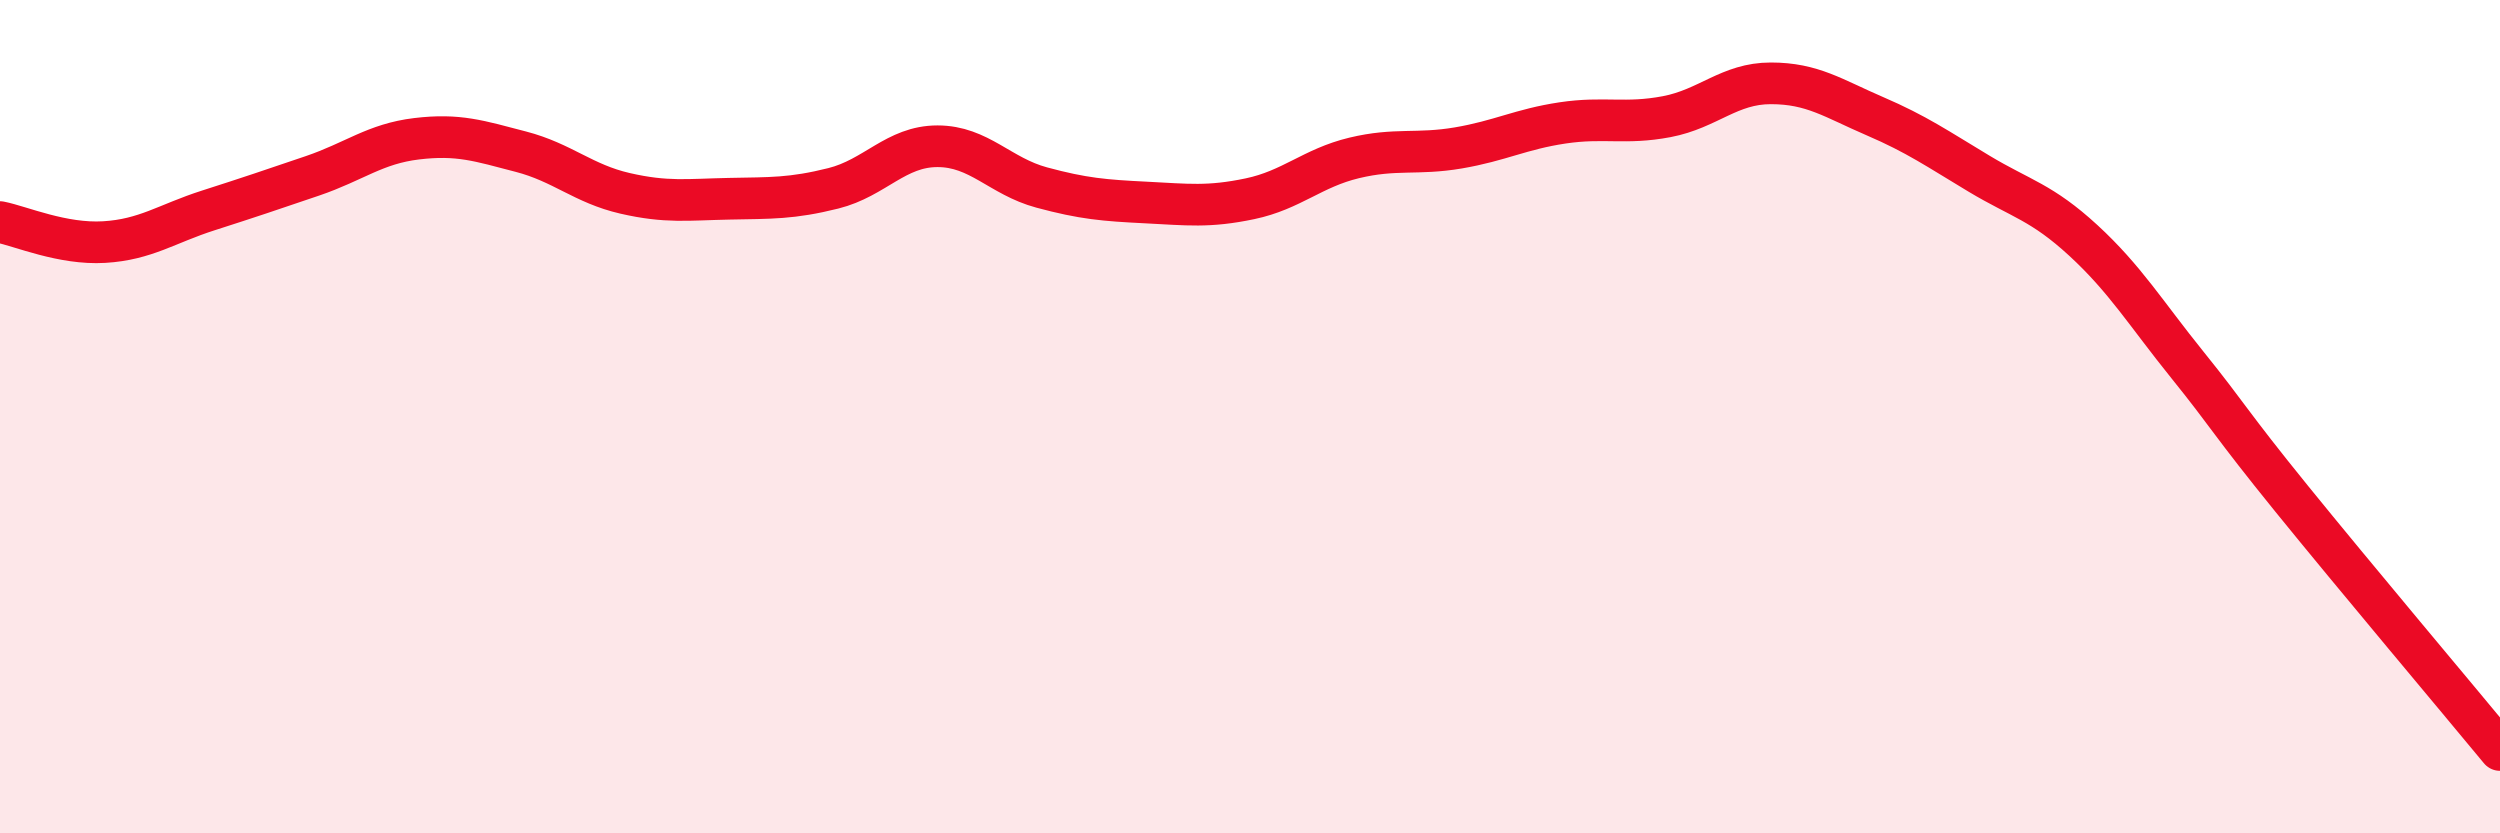
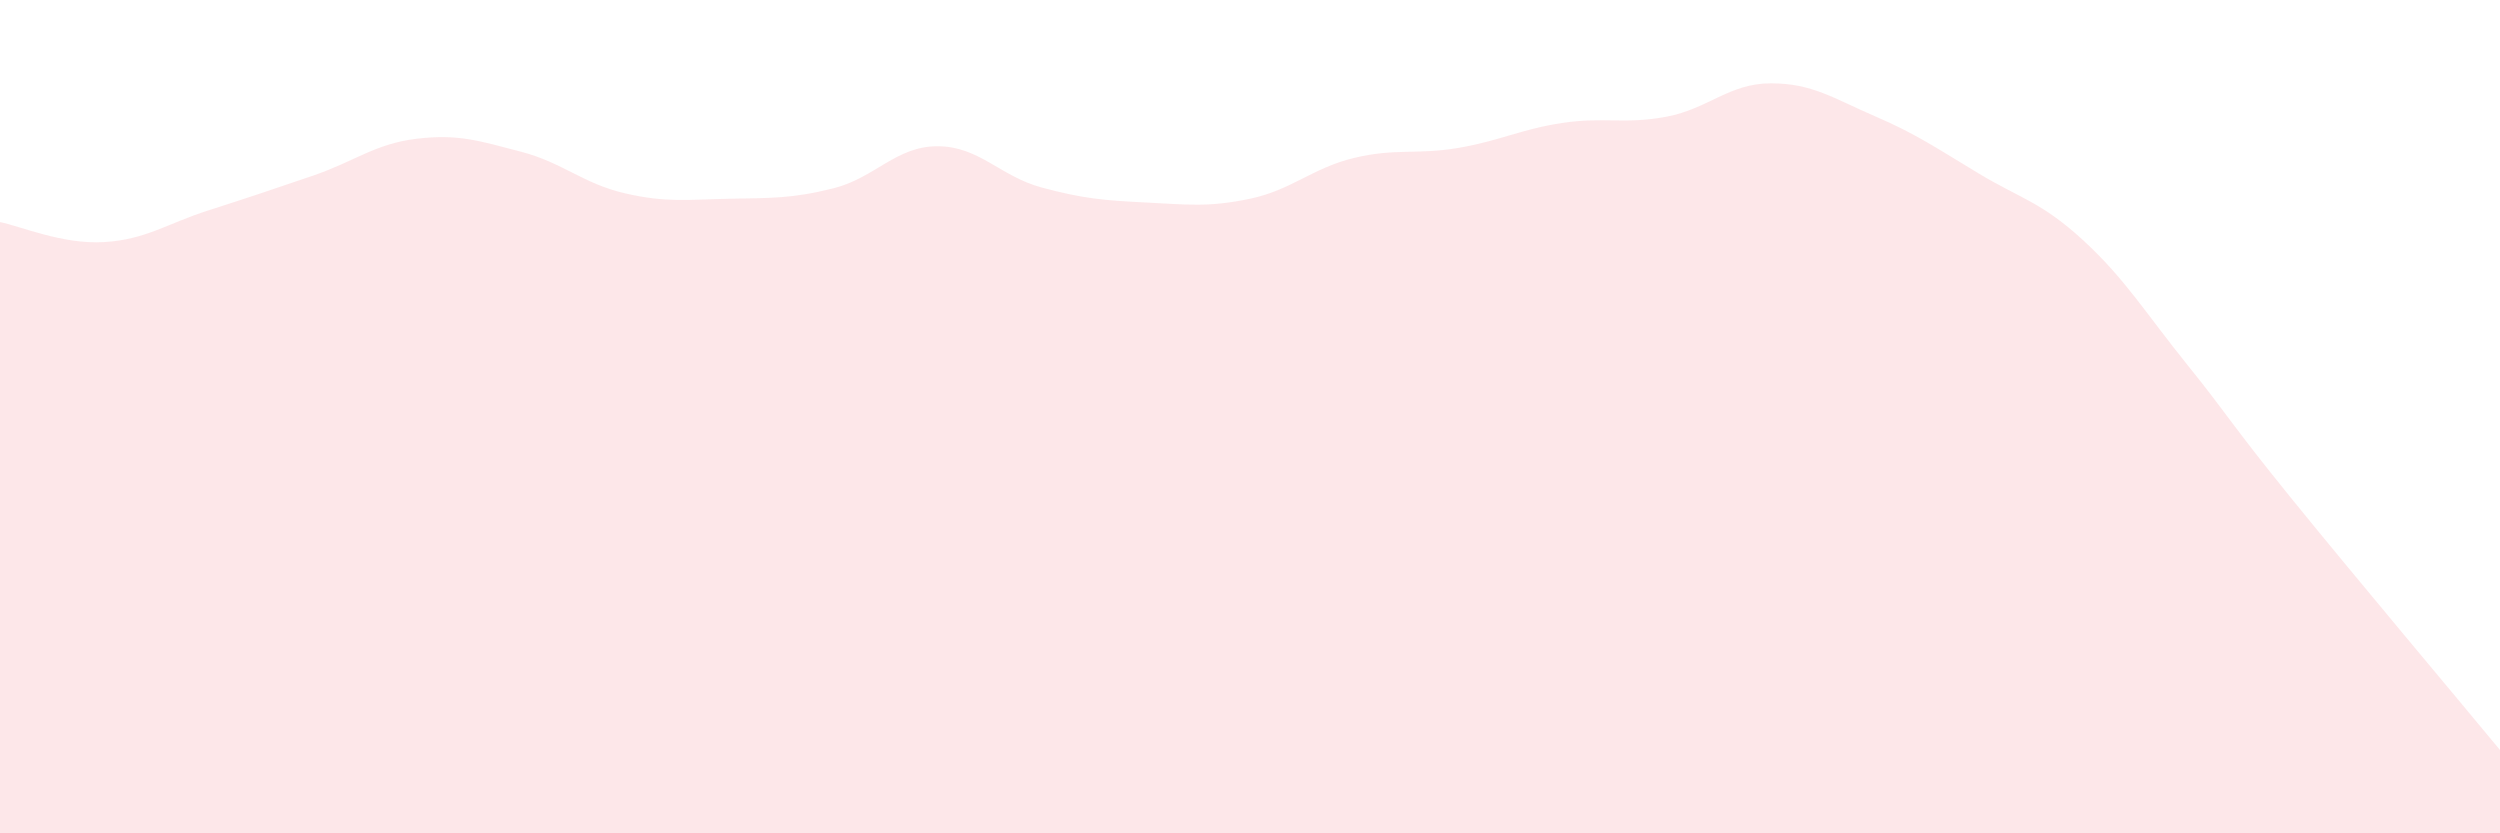
<svg xmlns="http://www.w3.org/2000/svg" width="60" height="20" viewBox="0 0 60 20">
  <path d="M 0,5.33 C 0.5,5.43 1.5,5.87 2.5,5.81 C 3.5,5.75 4,5.37 5,5.05 C 6,4.73 6.5,4.56 7.5,4.22 C 8.5,3.88 9,3.45 10,3.33 C 11,3.21 11.5,3.38 12.5,3.64 C 13.5,3.9 14,4.41 15,4.64 C 16,4.87 16.5,4.79 17.5,4.77 C 18.5,4.75 19,4.77 20,4.52 C 21,4.27 21.5,3.51 22.5,3.51 C 23.5,3.51 24,4.23 25,4.5 C 26,4.77 26.5,4.81 27.5,4.86 C 28.5,4.91 29,4.98 30,4.77 C 31,4.56 31.5,4.03 32.5,3.79 C 33.5,3.55 34,3.72 35,3.55 C 36,3.38 36.5,3.1 37.5,2.95 C 38.5,2.8 39,2.99 40,2.8 C 41,2.61 41.5,2 42.5,2 C 43.5,2 44,2.36 45,2.79 C 46,3.22 46.5,3.57 47.5,4.17 C 48.5,4.77 49,4.85 50,5.77 C 51,6.69 51.5,7.52 52.5,8.76 C 53.5,10 53.5,10.12 55,11.97 C 56.5,13.82 59,16.79 60,18L60 20L0 20Z" fill="#EB0A25" opacity="0.1" stroke-linecap="round" stroke-linejoin="round" />
-   <path d="M 0,5.33 C 0.5,5.43 1.5,5.87 2.5,5.81 C 3.5,5.75 4,5.37 5,5.05 C 6,4.73 6.5,4.56 7.5,4.22 C 8.5,3.88 9,3.45 10,3.33 C 11,3.21 11.5,3.38 12.5,3.64 C 13.5,3.9 14,4.41 15,4.64 C 16,4.87 16.5,4.79 17.5,4.77 C 18.5,4.75 19,4.77 20,4.52 C 21,4.27 21.5,3.51 22.5,3.51 C 23.5,3.51 24,4.23 25,4.5 C 26,4.77 26.5,4.81 27.5,4.86 C 28.5,4.91 29,4.98 30,4.77 C 31,4.56 31.5,4.03 32.5,3.79 C 33.5,3.55 34,3.72 35,3.55 C 36,3.38 36.5,3.1 37.5,2.95 C 38.5,2.8 39,2.99 40,2.8 C 41,2.61 41.5,2 42.5,2 C 43.5,2 44,2.36 45,2.79 C 46,3.22 46.5,3.57 47.5,4.17 C 48.5,4.77 49,4.85 50,5.77 C 51,6.69 51.5,7.52 52.5,8.76 C 53.5,10 53.5,10.12 55,11.97 C 56.5,13.82 59,16.79 60,18" stroke="#EB0A25" stroke-width="1" fill="none" stroke-linecap="round" stroke-linejoin="round" />
</svg>